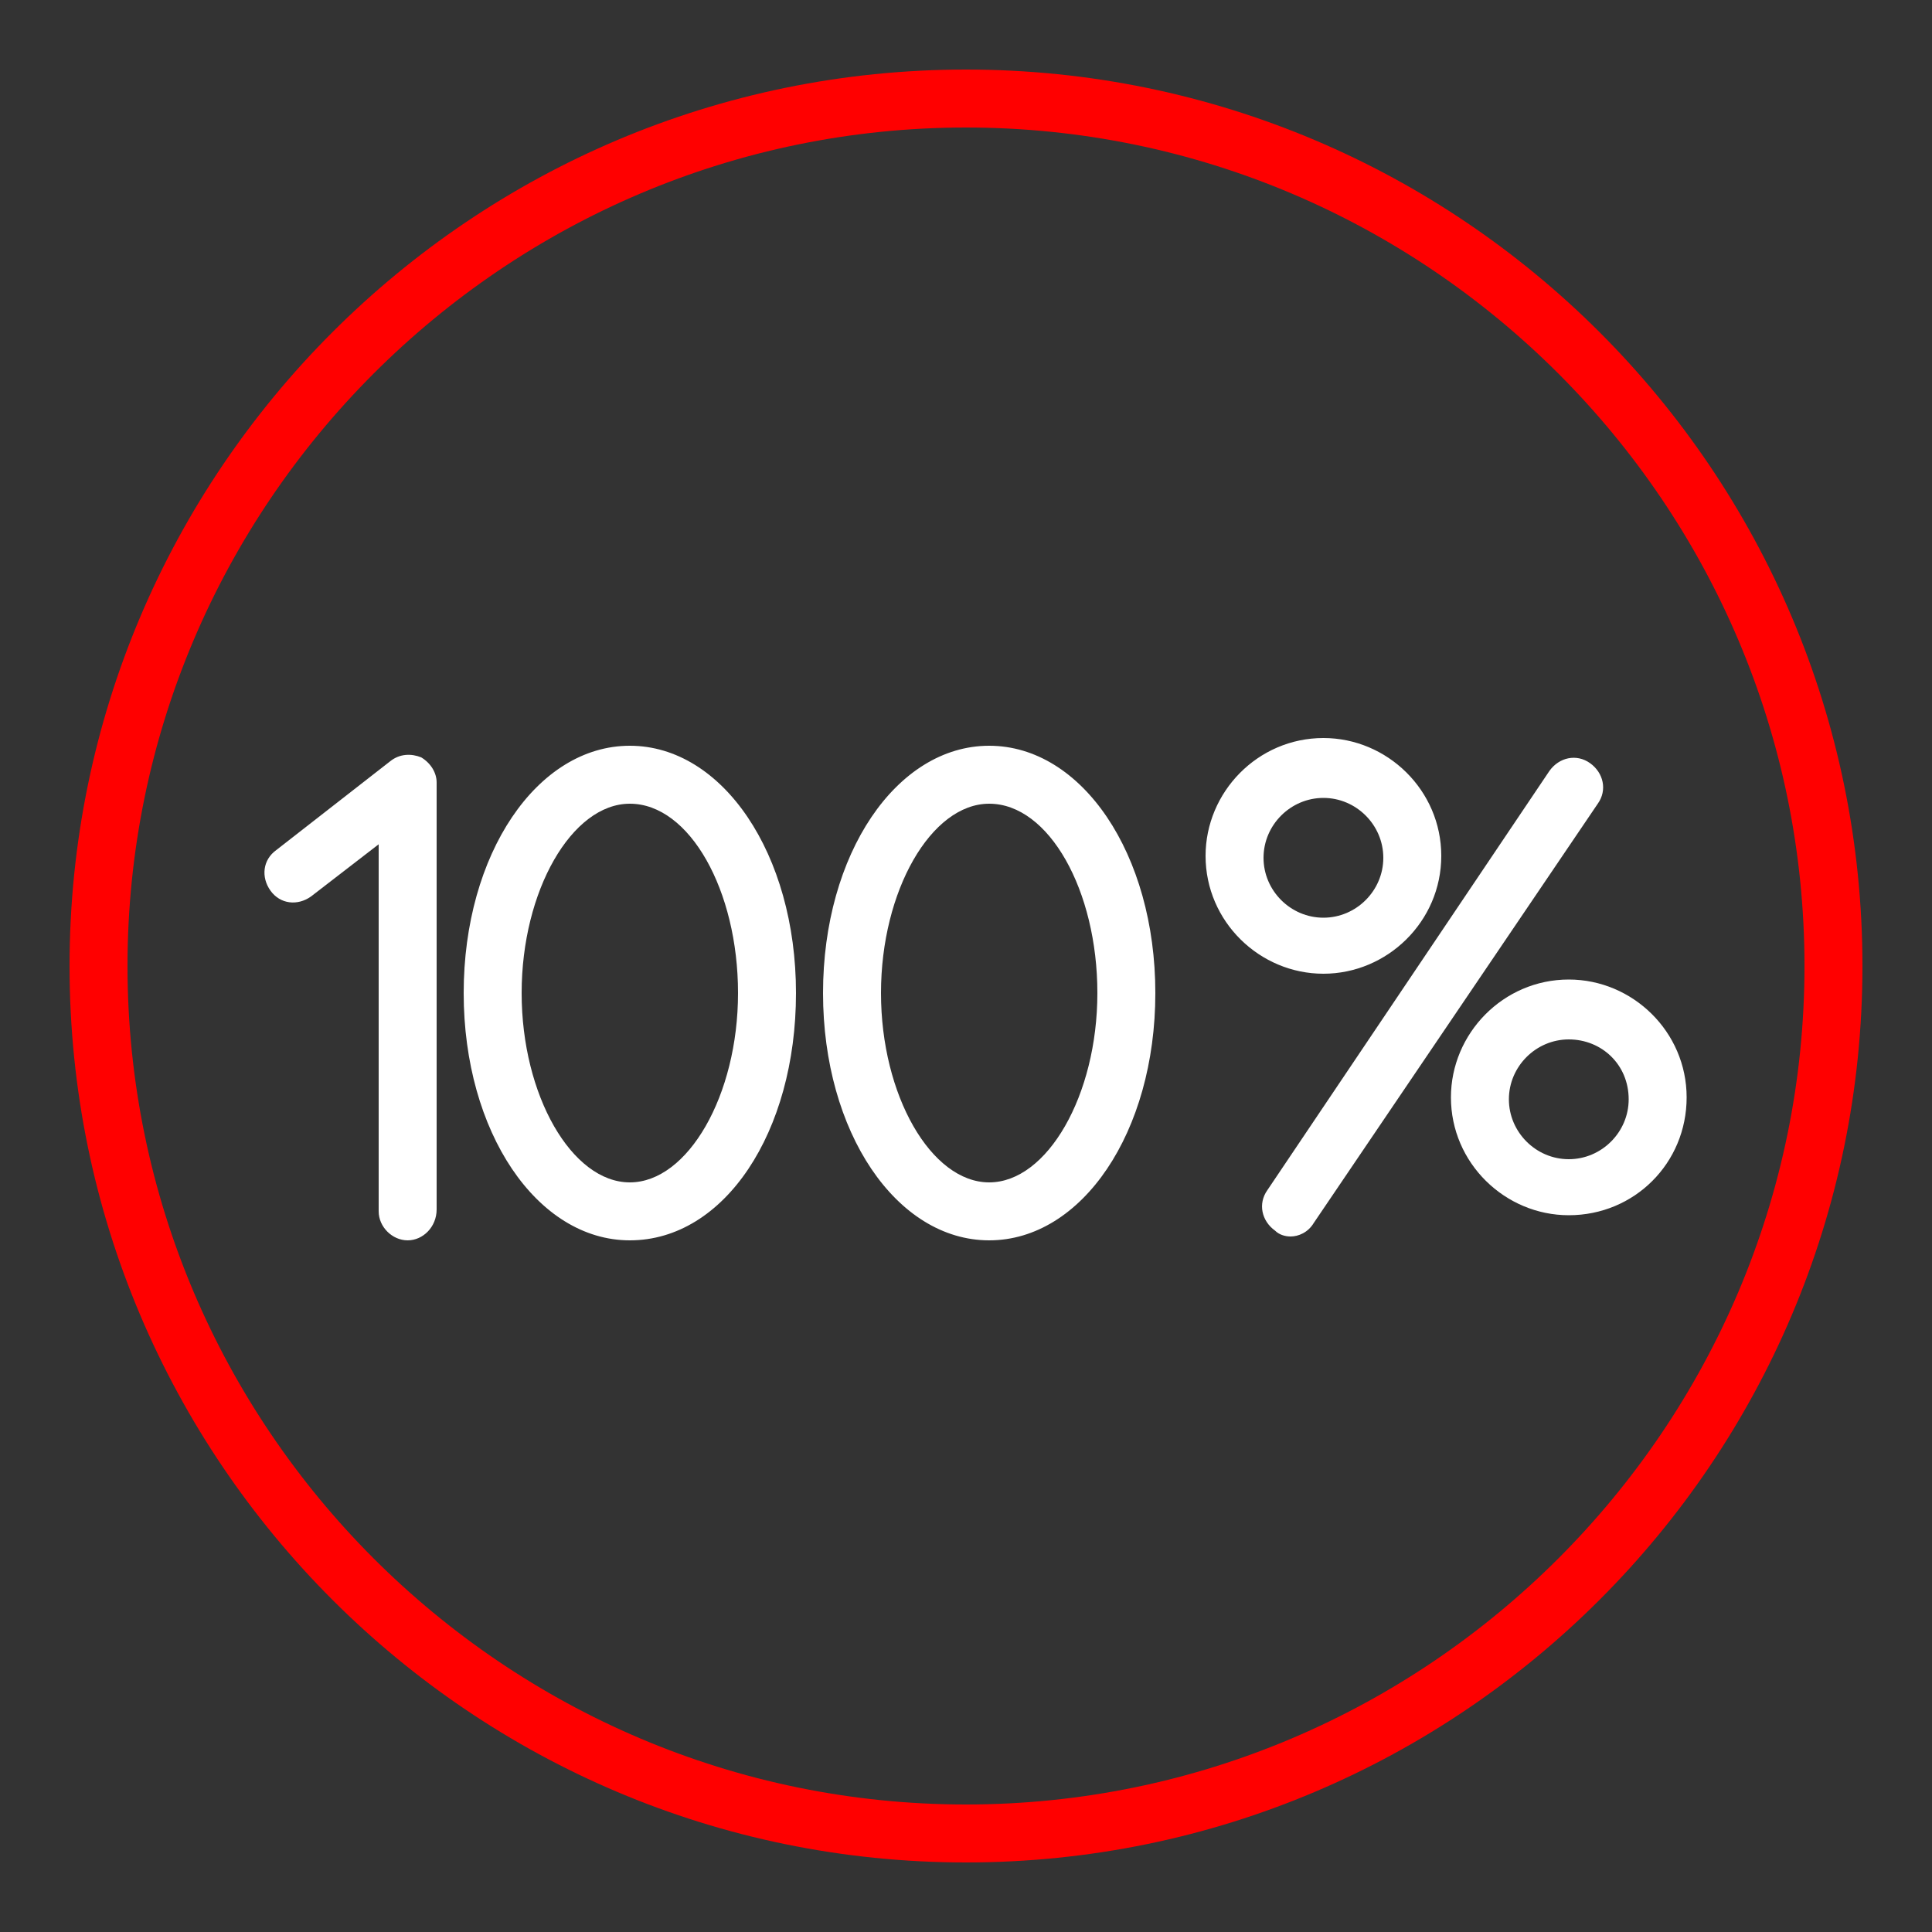
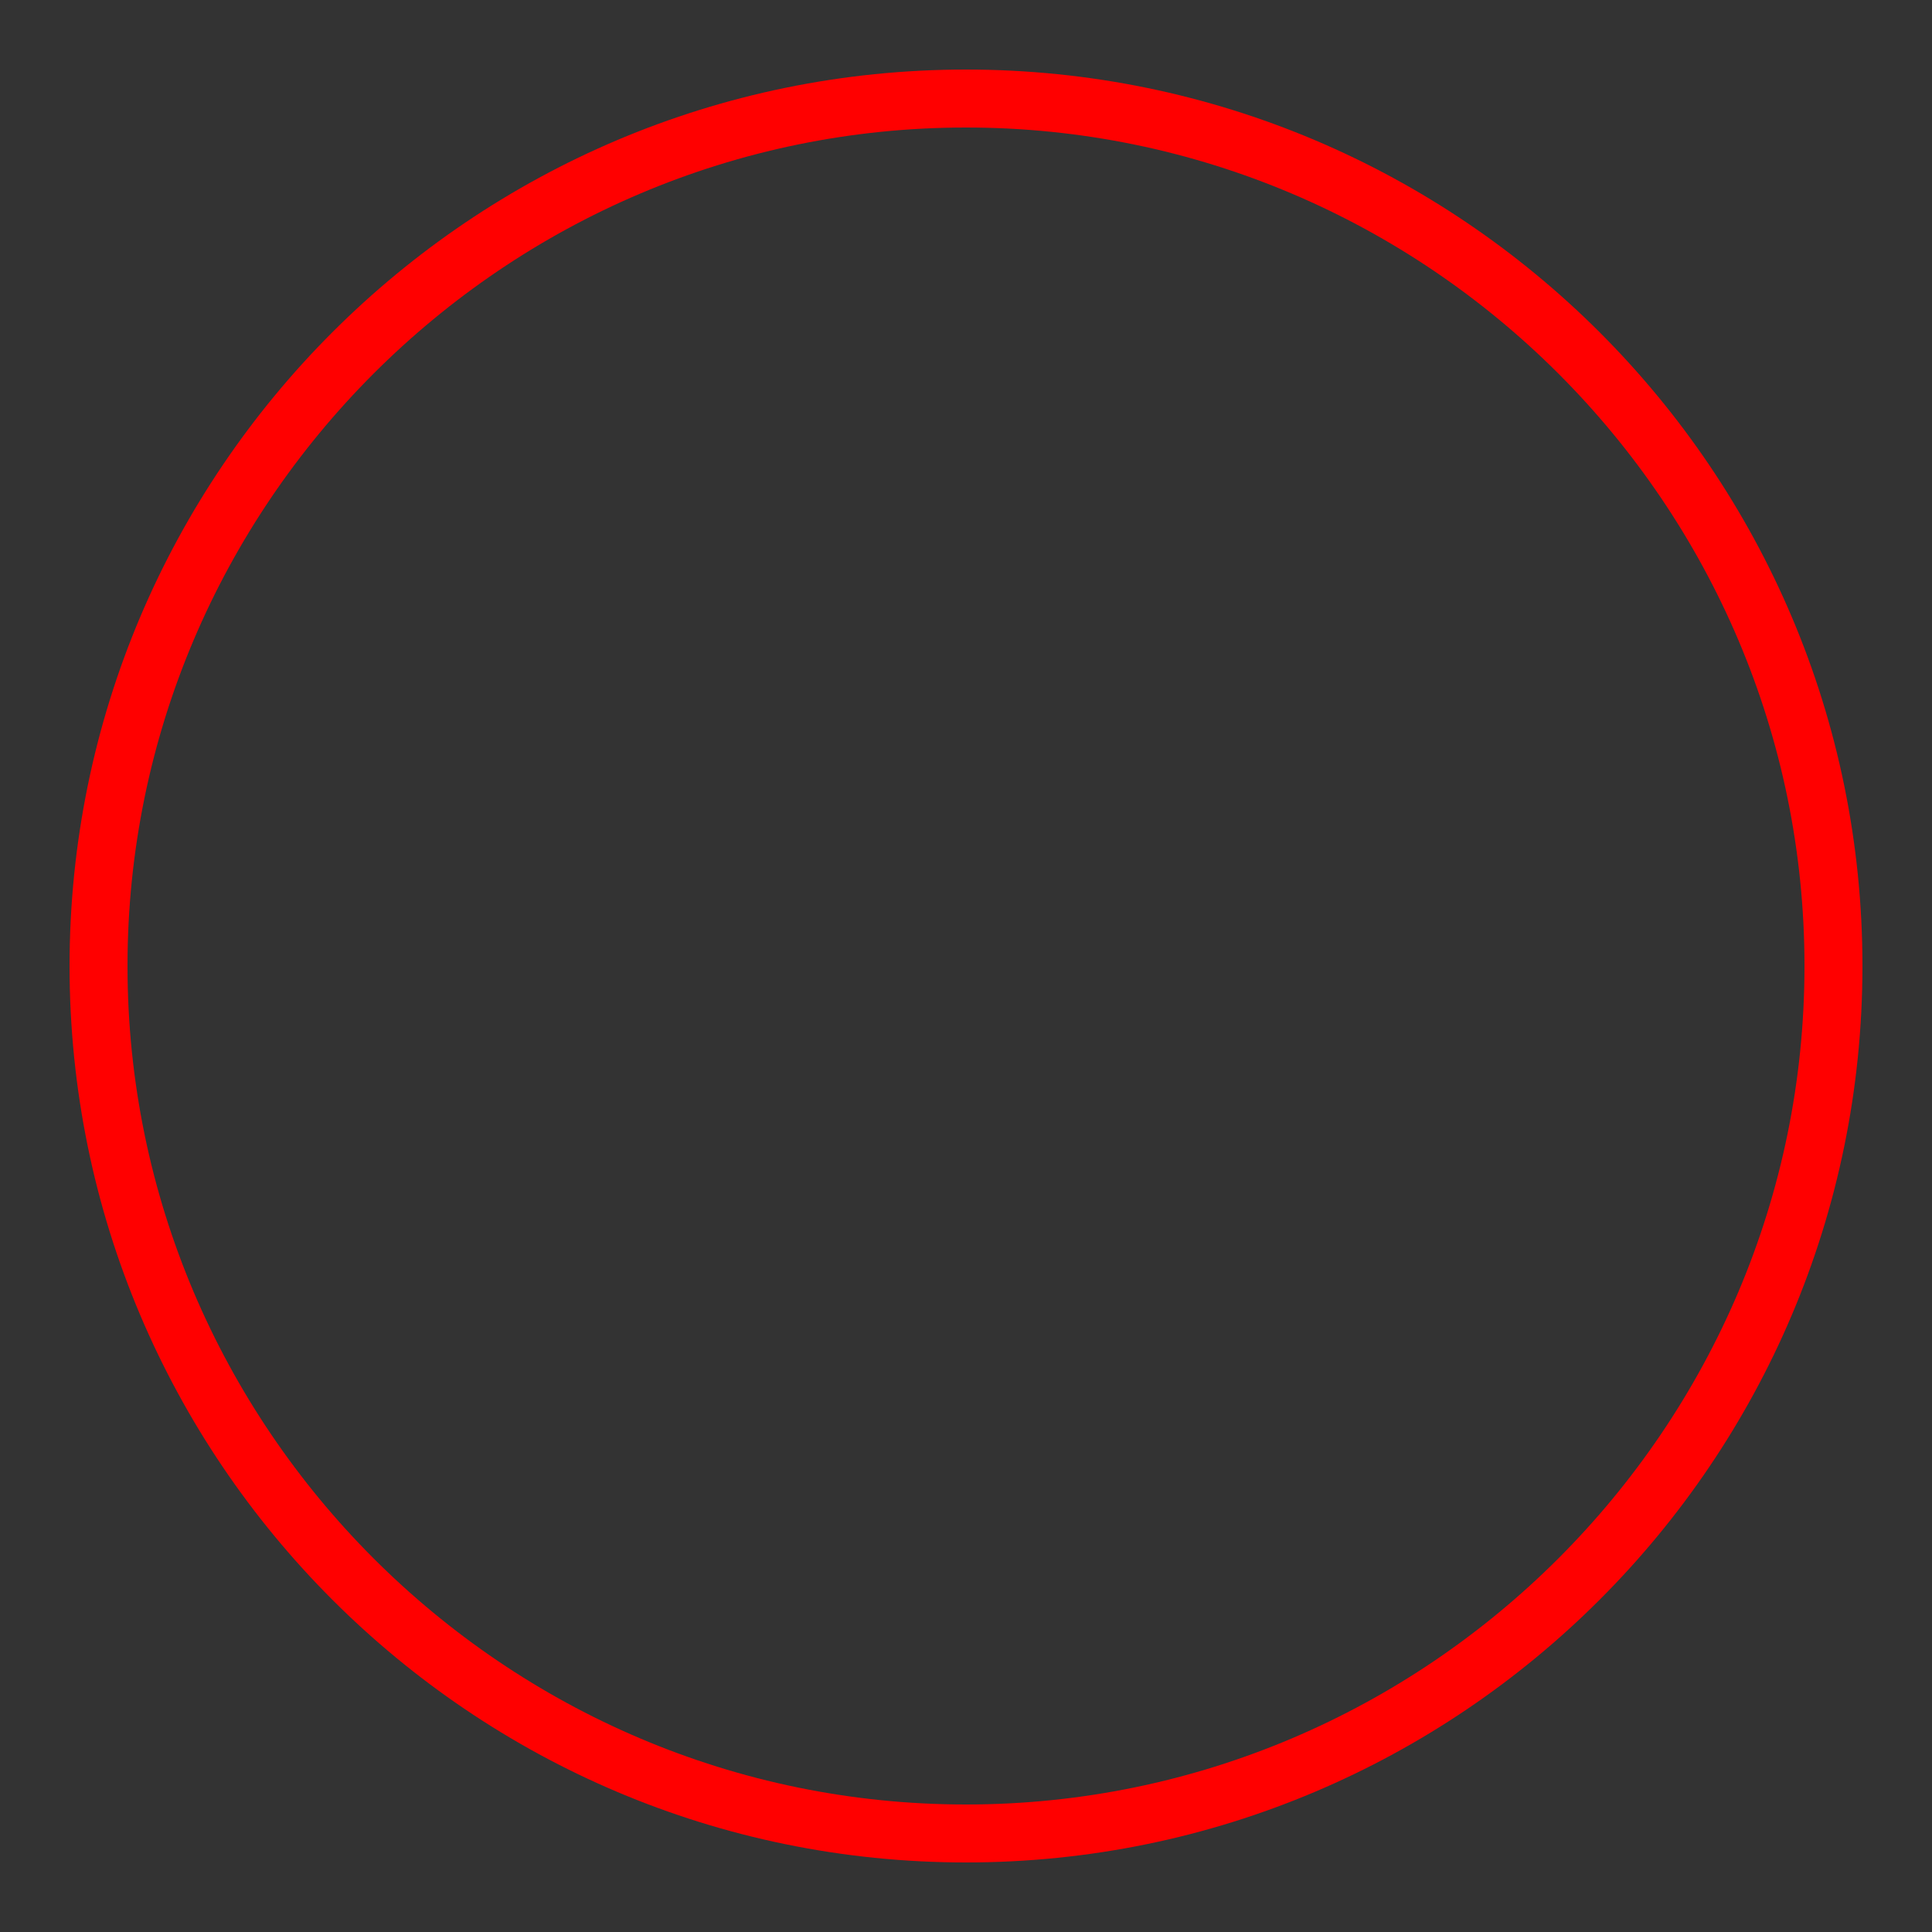
<svg xmlns="http://www.w3.org/2000/svg" viewBox="1950 2450 100 100" width="100" height="100">
  <rect x="1950" y="2450" width="100" height="100" fill="#333333" stroke="none" />
  <path fill="#ff0000" stroke="none" fill-opacity="1" stroke-width="1" stroke-opacity="1" color="rgb(51, 51, 51)" fill-rule="evenodd" font-size-adjust="none" id="tSvg118c53c68af" title="Path 1" d="M 2000 2546.4 C 1974.4 2546.4 1953.6 2525.6 1953.6 2500 C 1953.6 2474.4 1974.4 2453.6 2000 2453.6 C 2025.6 2453.6 2046.4 2474.4 2046.4 2500C 2046.4 2525.6 2025.6 2546.4 2000 2546.4Z M 2000 2456.6 C 1976.1 2456.6 1956.6 2476.1 1956.6 2500 C 1956.6 2523.9 1976.1 2543.4 2000 2543.4 C 2023.9 2543.4 2043.4 2523.9 2043.4 2500C 2043.4 2476.1 2023.9 2456.6 2000 2456.6Z" />
-   <path fill="#ffffff" stroke="none" fill-opacity="1" stroke-width="1" stroke-opacity="1" color="rgb(51, 51, 51)" fill-rule="evenodd" font-size-adjust="none" id="tSvg93d0f929c6" title="Path 2" d="M 1982.6 2514.2 C 1977.8 2514.2 1974 2508.6 1974 2501.4 C 1974 2494.2 1977.8 2488.6 1982.6 2488.6 C 1987.4 2488.6 1991.2 2494.2 1991.2 2501.4C 1991.2 2508.6 1987.5 2514.2 1982.6 2514.2Z M 1982.6 2491.6 C 1979.6 2491.6 1977 2496.1 1977 2501.4 C 1977 2506.7 1979.6 2511.2 1982.6 2511.2 C 1985.6 2511.2 1988.2 2506.7 1988.2 2501.4C 1988.2 2496.1 1985.7 2491.6 1982.6 2491.6Z M 2001.2 2514.2 C 1996.4 2514.2 1992.6 2508.6 1992.6 2501.4 C 1992.6 2494.2 1996.4 2488.6 2001.2 2488.6 C 2006 2488.6 2009.8 2494.2 2009.8 2501.4C 2009.8 2508.6 2006 2514.2 2001.2 2514.2Z M 2001.2 2491.6 C 1998.2 2491.6 1995.6 2496.1 1995.6 2501.4 C 1995.6 2506.7 1998.2 2511.2 2001.2 2511.2 C 2004.2 2511.2 2006.8 2506.7 2006.8 2501.4C 2006.8 2496.1 2004.3 2491.6 2001.2 2491.6Z M 1971.1 2514.2 C 1970.3 2514.2 1969.6 2513.5 1969.6 2512.7 C 1969.6 2506.367 1969.6 2500.033 1969.6 2493.7 C 1968.433 2494.6 1967.267 2495.5 1966.1 2496.4 C 1965.4 2496.9 1964.5 2496.8 1964 2496.1 C 1963.5 2495.4 1963.6 2494.5 1964.3 2494 C 1966.267 2492.467 1968.233 2490.933 1970.2 2489.4 C 1970.7 2489 1971.3 2489 1971.8 2489.2 C 1972.3 2489.5 1972.6 2490 1972.6 2490.5 C 1972.6 2497.867 1972.6 2505.233 1972.6 2512.6C 1972.6 2513.5 1971.9 2514.2 1971.1 2514.2Z M 2016.8 2514 C 2016.5 2514 2016.2 2513.9 2016 2513.7 C 2015.3 2513.2 2015.1 2512.3 2015.6 2511.6 C 2020.467 2504.367 2025.333 2497.133 2030.2 2489.9 C 2030.7 2489.2 2031.6 2489 2032.3 2489.5 C 2033 2490 2033.2 2490.9 2032.7 2491.6 C 2027.8 2498.833 2022.9 2506.067 2018 2513.3C 2017.7 2513.8 2017.2 2514 2016.8 2514Z M 2018.5 2500.4 C 2015.2 2500.4 2012.4 2497.7 2012.4 2494.3 C 2012.4 2491 2015.1 2488.2 2018.5 2488.2 C 2021.8 2488.2 2024.6 2490.9 2024.6 2494.3C 2024.6 2497.7 2021.8 2500.4 2018.5 2500.4Z M 2018.5 2491.3 C 2016.8 2491.3 2015.4 2492.7 2015.4 2494.4 C 2015.4 2496.1 2016.8 2497.5 2018.5 2497.5 C 2020.2 2497.5 2021.6 2496.1 2021.6 2494.4C 2021.6 2492.7 2020.2 2491.3 2018.5 2491.3Z M 2031.2 2512.9 C 2027.9 2512.9 2025.1 2510.2 2025.1 2506.8 C 2025.1 2503.5 2027.8 2500.7 2031.2 2500.7 C 2034.5 2500.7 2037.3 2503.4 2037.3 2506.8C 2037.3 2510.2 2034.6 2512.9 2031.2 2512.9Z M 2031.2 2503.8 C 2029.5 2503.8 2028.1 2505.2 2028.1 2506.9 C 2028.1 2508.6 2029.5 2510 2031.2 2510 C 2032.9 2510 2034.3 2508.6 2034.3 2506.9C 2034.3 2505.1 2032.9 2503.8 2031.2 2503.8Z" />
  <defs> </defs>
</svg>